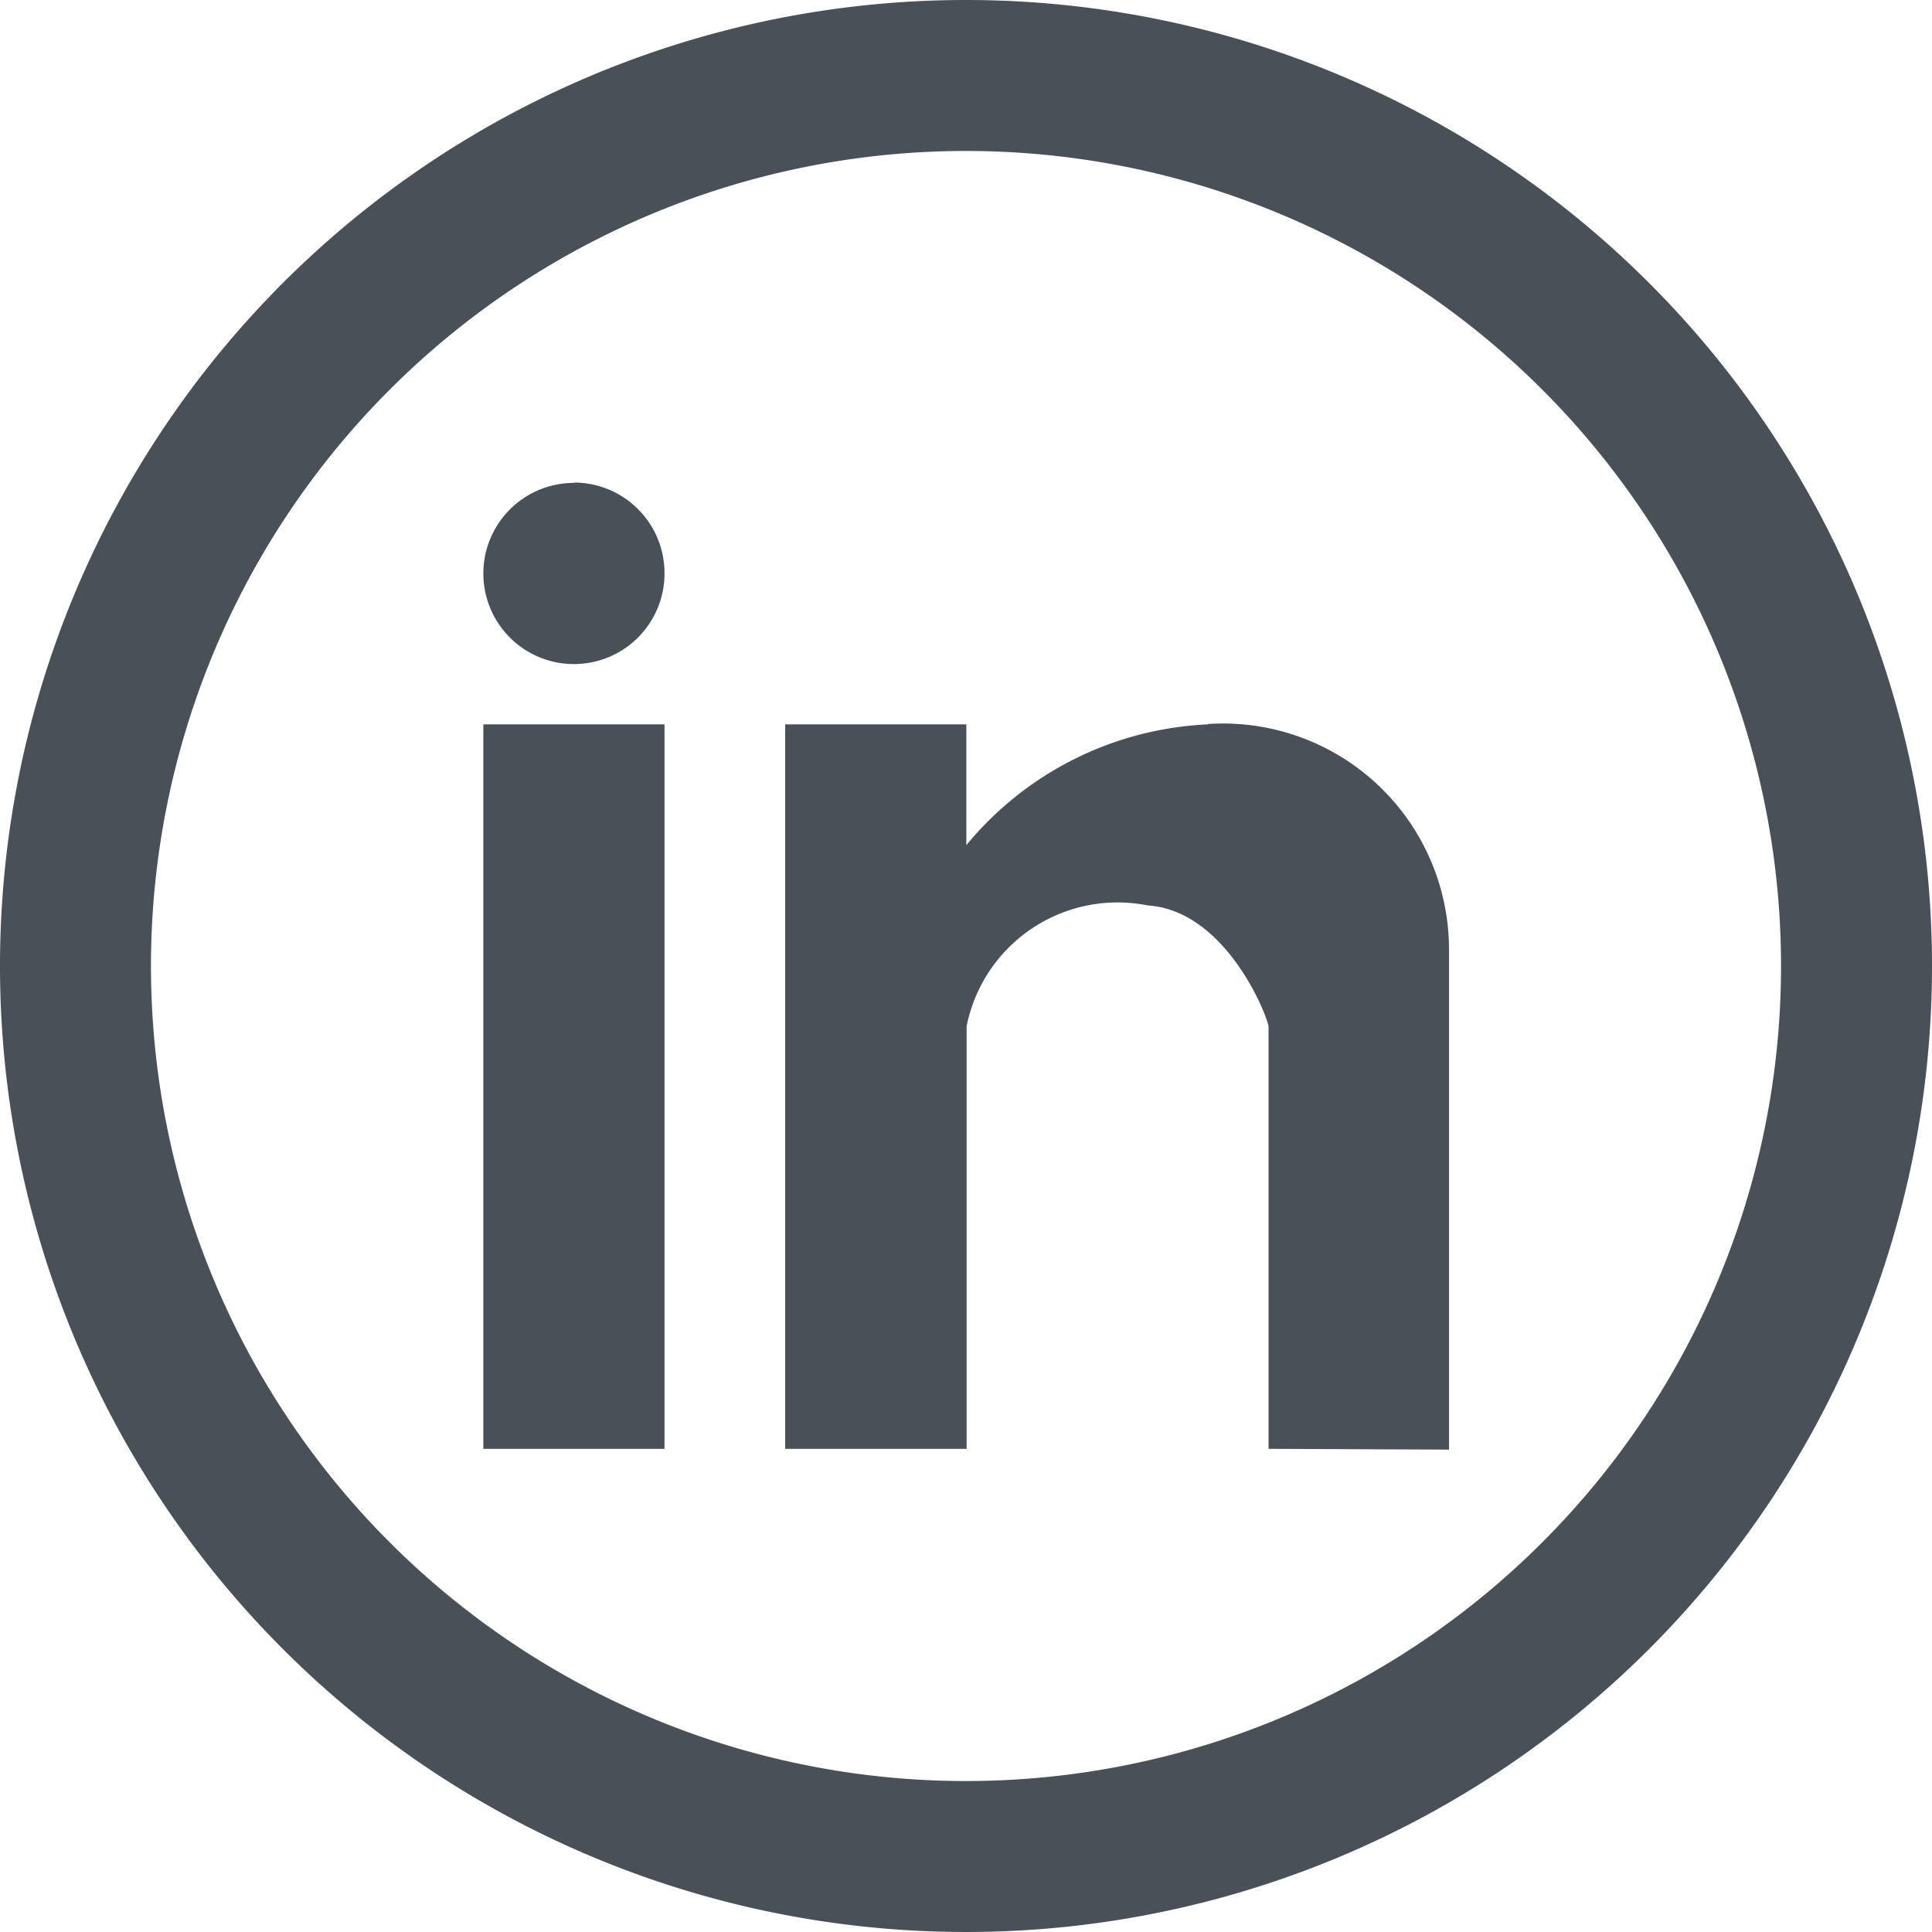
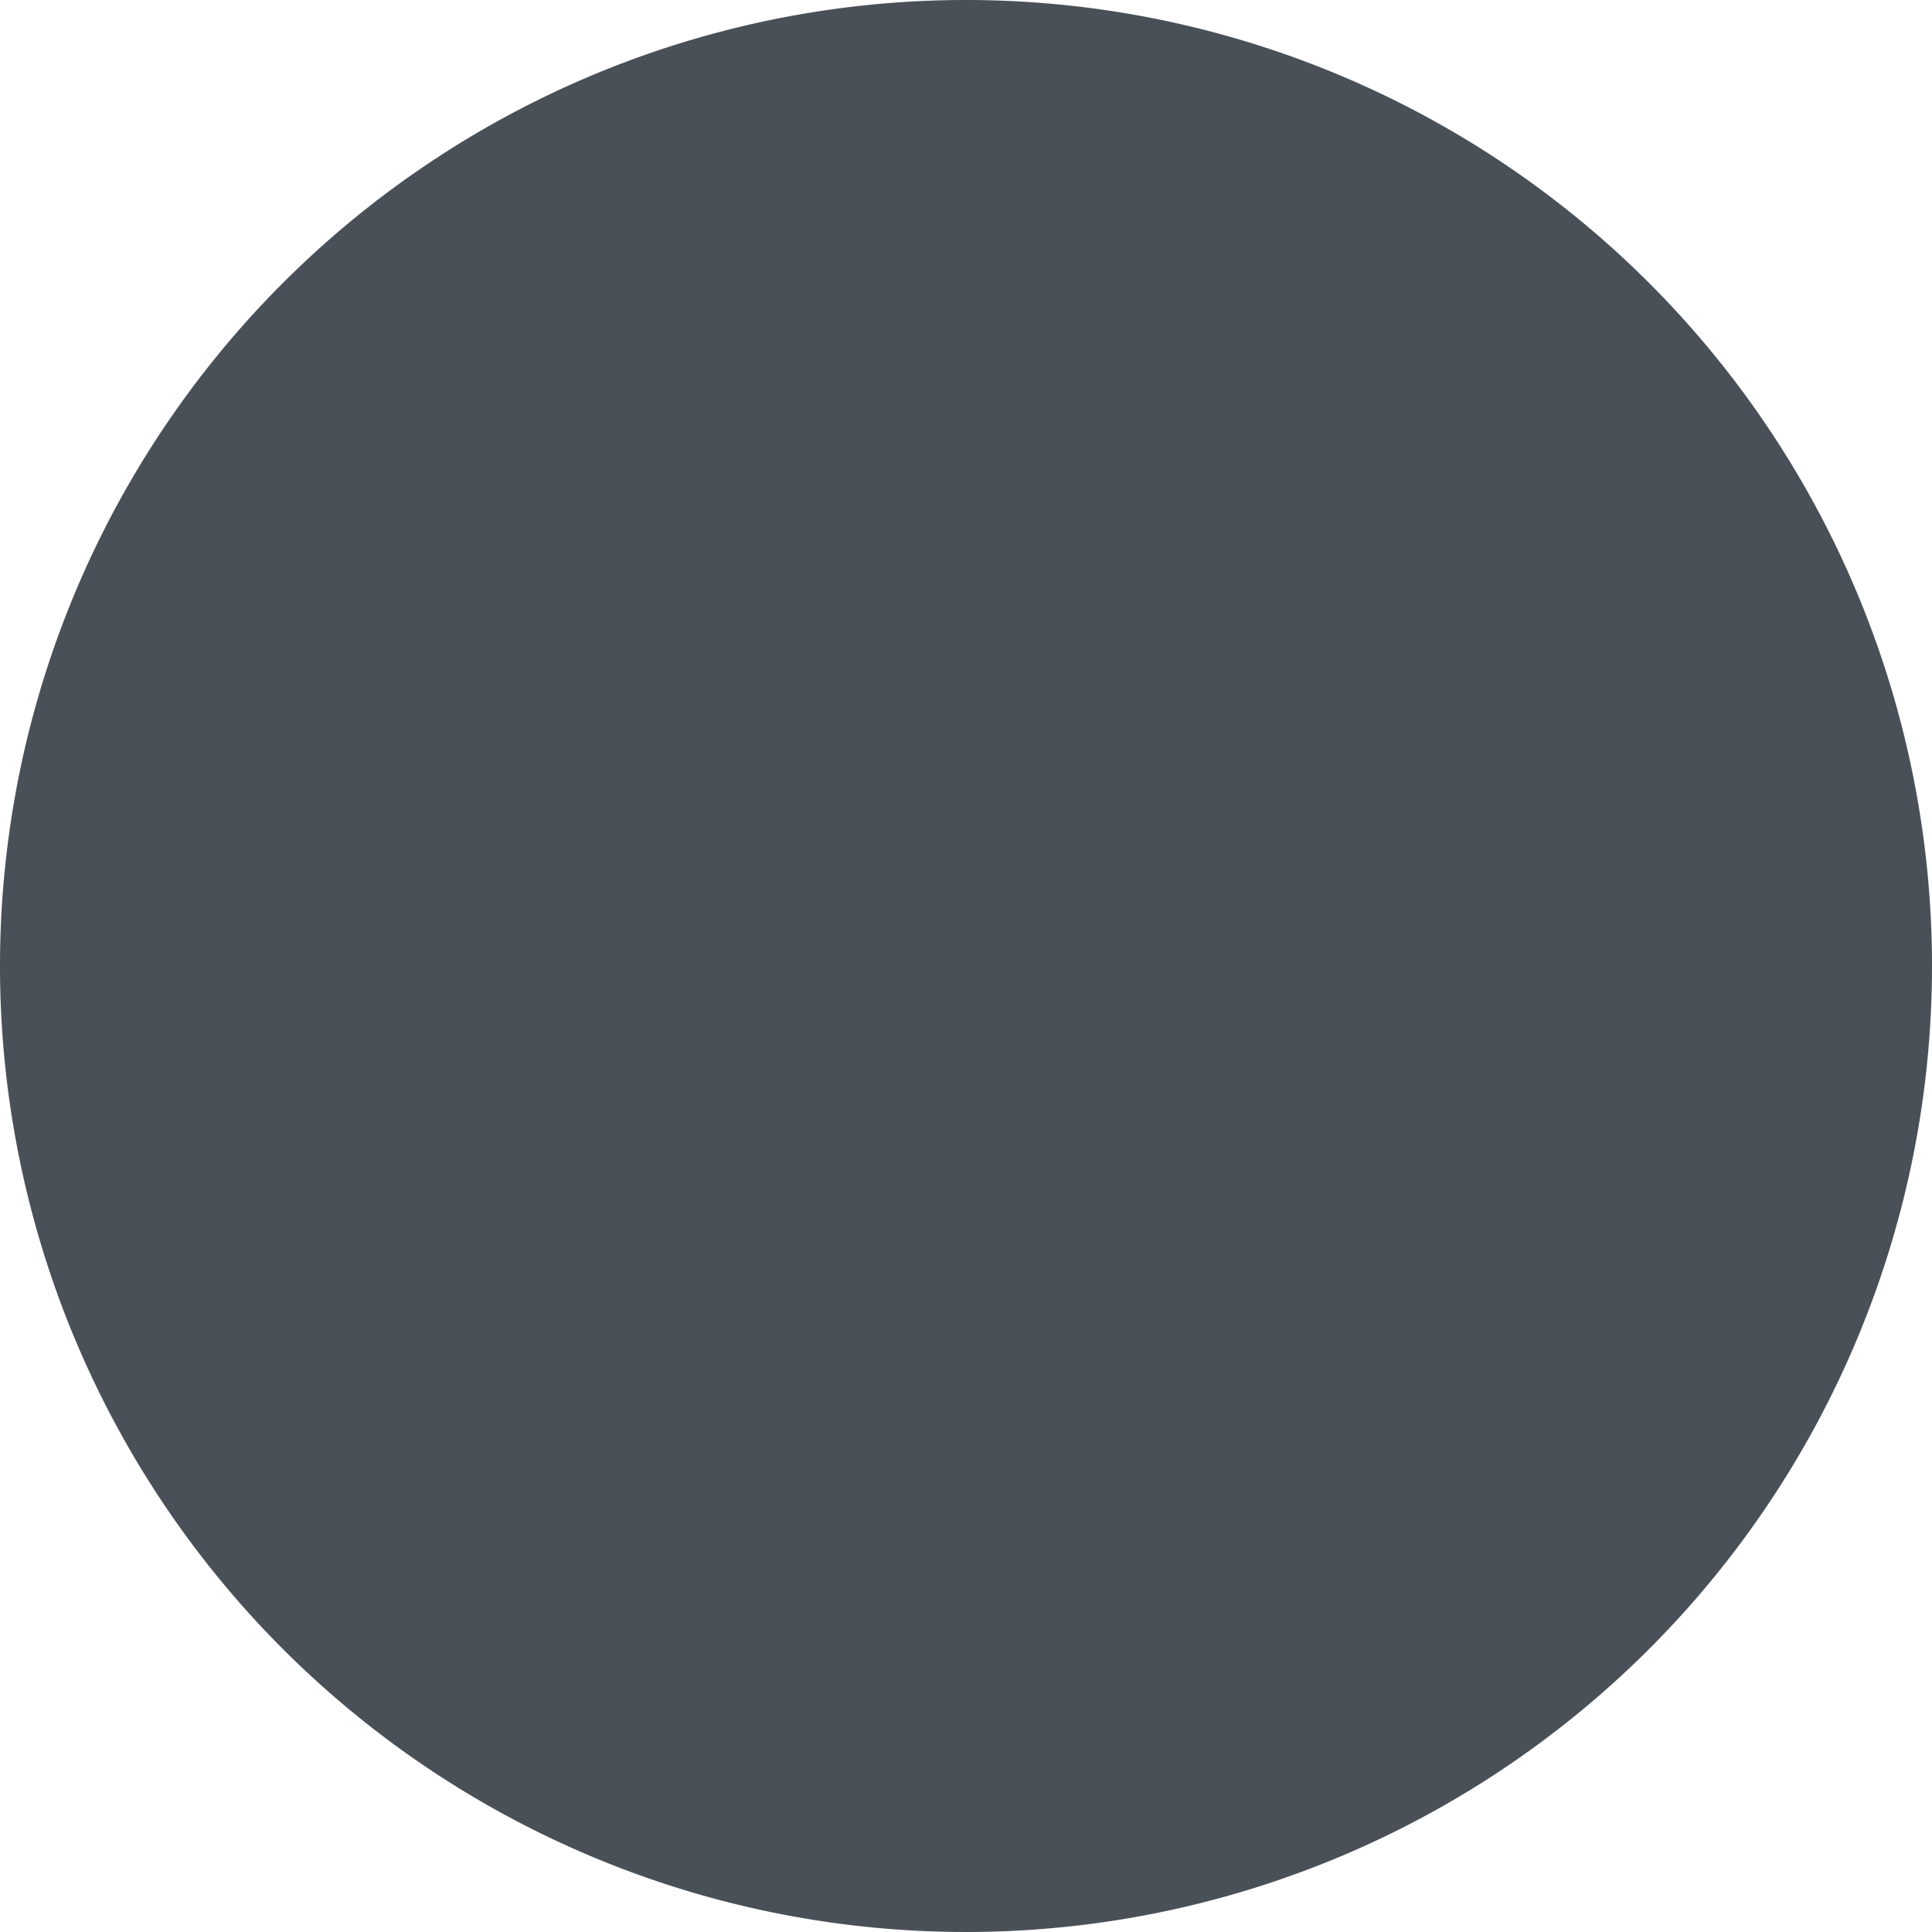
<svg xmlns="http://www.w3.org/2000/svg" width="22.012" height="22.012" viewBox="0 0 22.012 22.012">
  <g id="social-linkedin-svgrepo-com" transform="translate(0.001)">
-     <path id="Path_71726" data-name="Path 71726" d="M11.006,0A11.006,11.006,0,1,0,22.012,11.006,11.006,11.006,0,0,0,11.006,0Zm0,20.292a9.286,9.286,0,1,1,9.286-9.286A9.286,9.286,0,0,1,11.006,20.292Z" transform="translate(-0.001)" fill="#495057" />
+     <path id="Path_71726" data-name="Path 71726" d="M11.006,0A11.006,11.006,0,1,0,22.012,11.006,11.006,11.006,0,0,0,11.006,0Zm0,20.292A9.286,9.286,0,0,1,11.006,20.292Z" transform="translate(-0.001)" fill="#495057" />
    <g id="Group_115" data-name="Group 115" transform="translate(5.506 5.498)">
      <g id="Group_114" data-name="Group 114">
-         <path id="Path_71727" data-name="Path 71727" d="M128.094,138.9h2.064v-8.254h-2.064Zm8.255-8.254a3.785,3.785,0,0,0-2.752,1.376v-1.376h-2.064V138.9H133.6v-4.815a1.754,1.754,0,0,1,2.064-1.376c.875.057,1.346,1.214,1.376,1.376V138.9l2.056.009v-5.715A2.575,2.575,0,0,0,136.349,130.642Zm-7.223-2.751a1.032,1.032,0,1,0,1.032,1.032A1.032,1.032,0,0,0,129.126,127.891Z" transform="translate(-128.094 -127.891)" fill="#495057" fill-rule="evenodd" />
-       </g>
+         </g>
    </g>
  </g>
</svg>